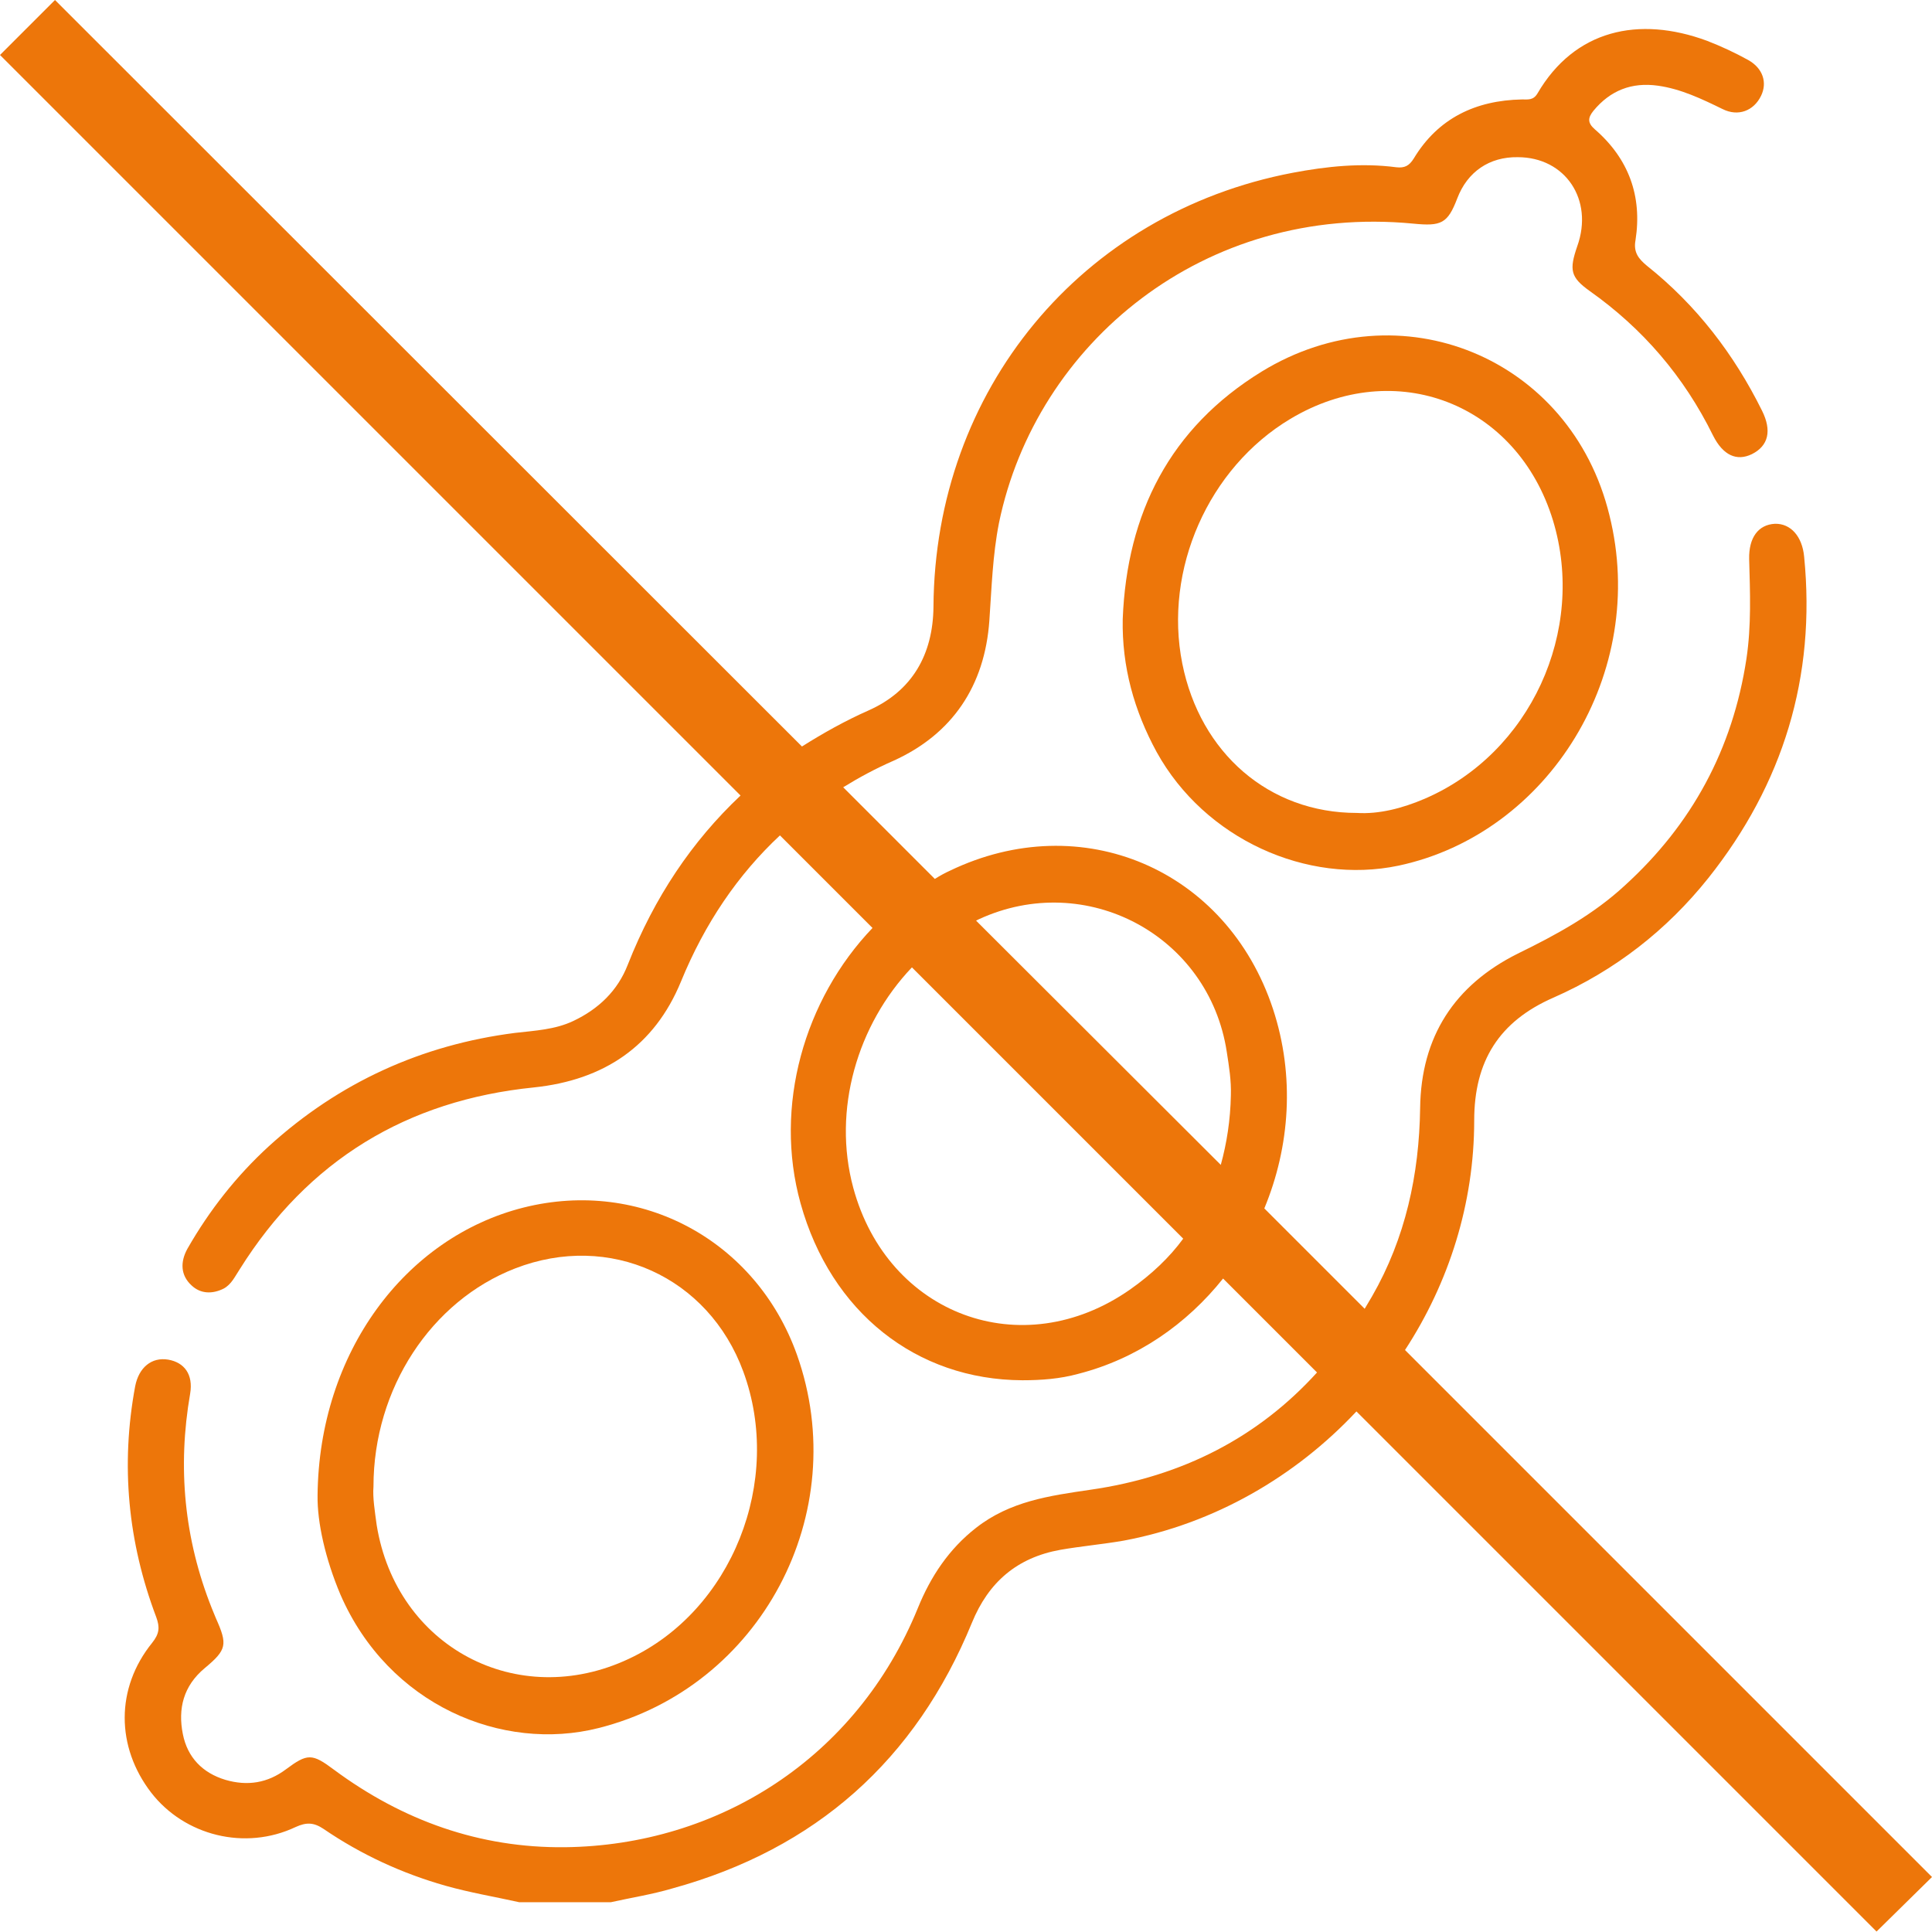
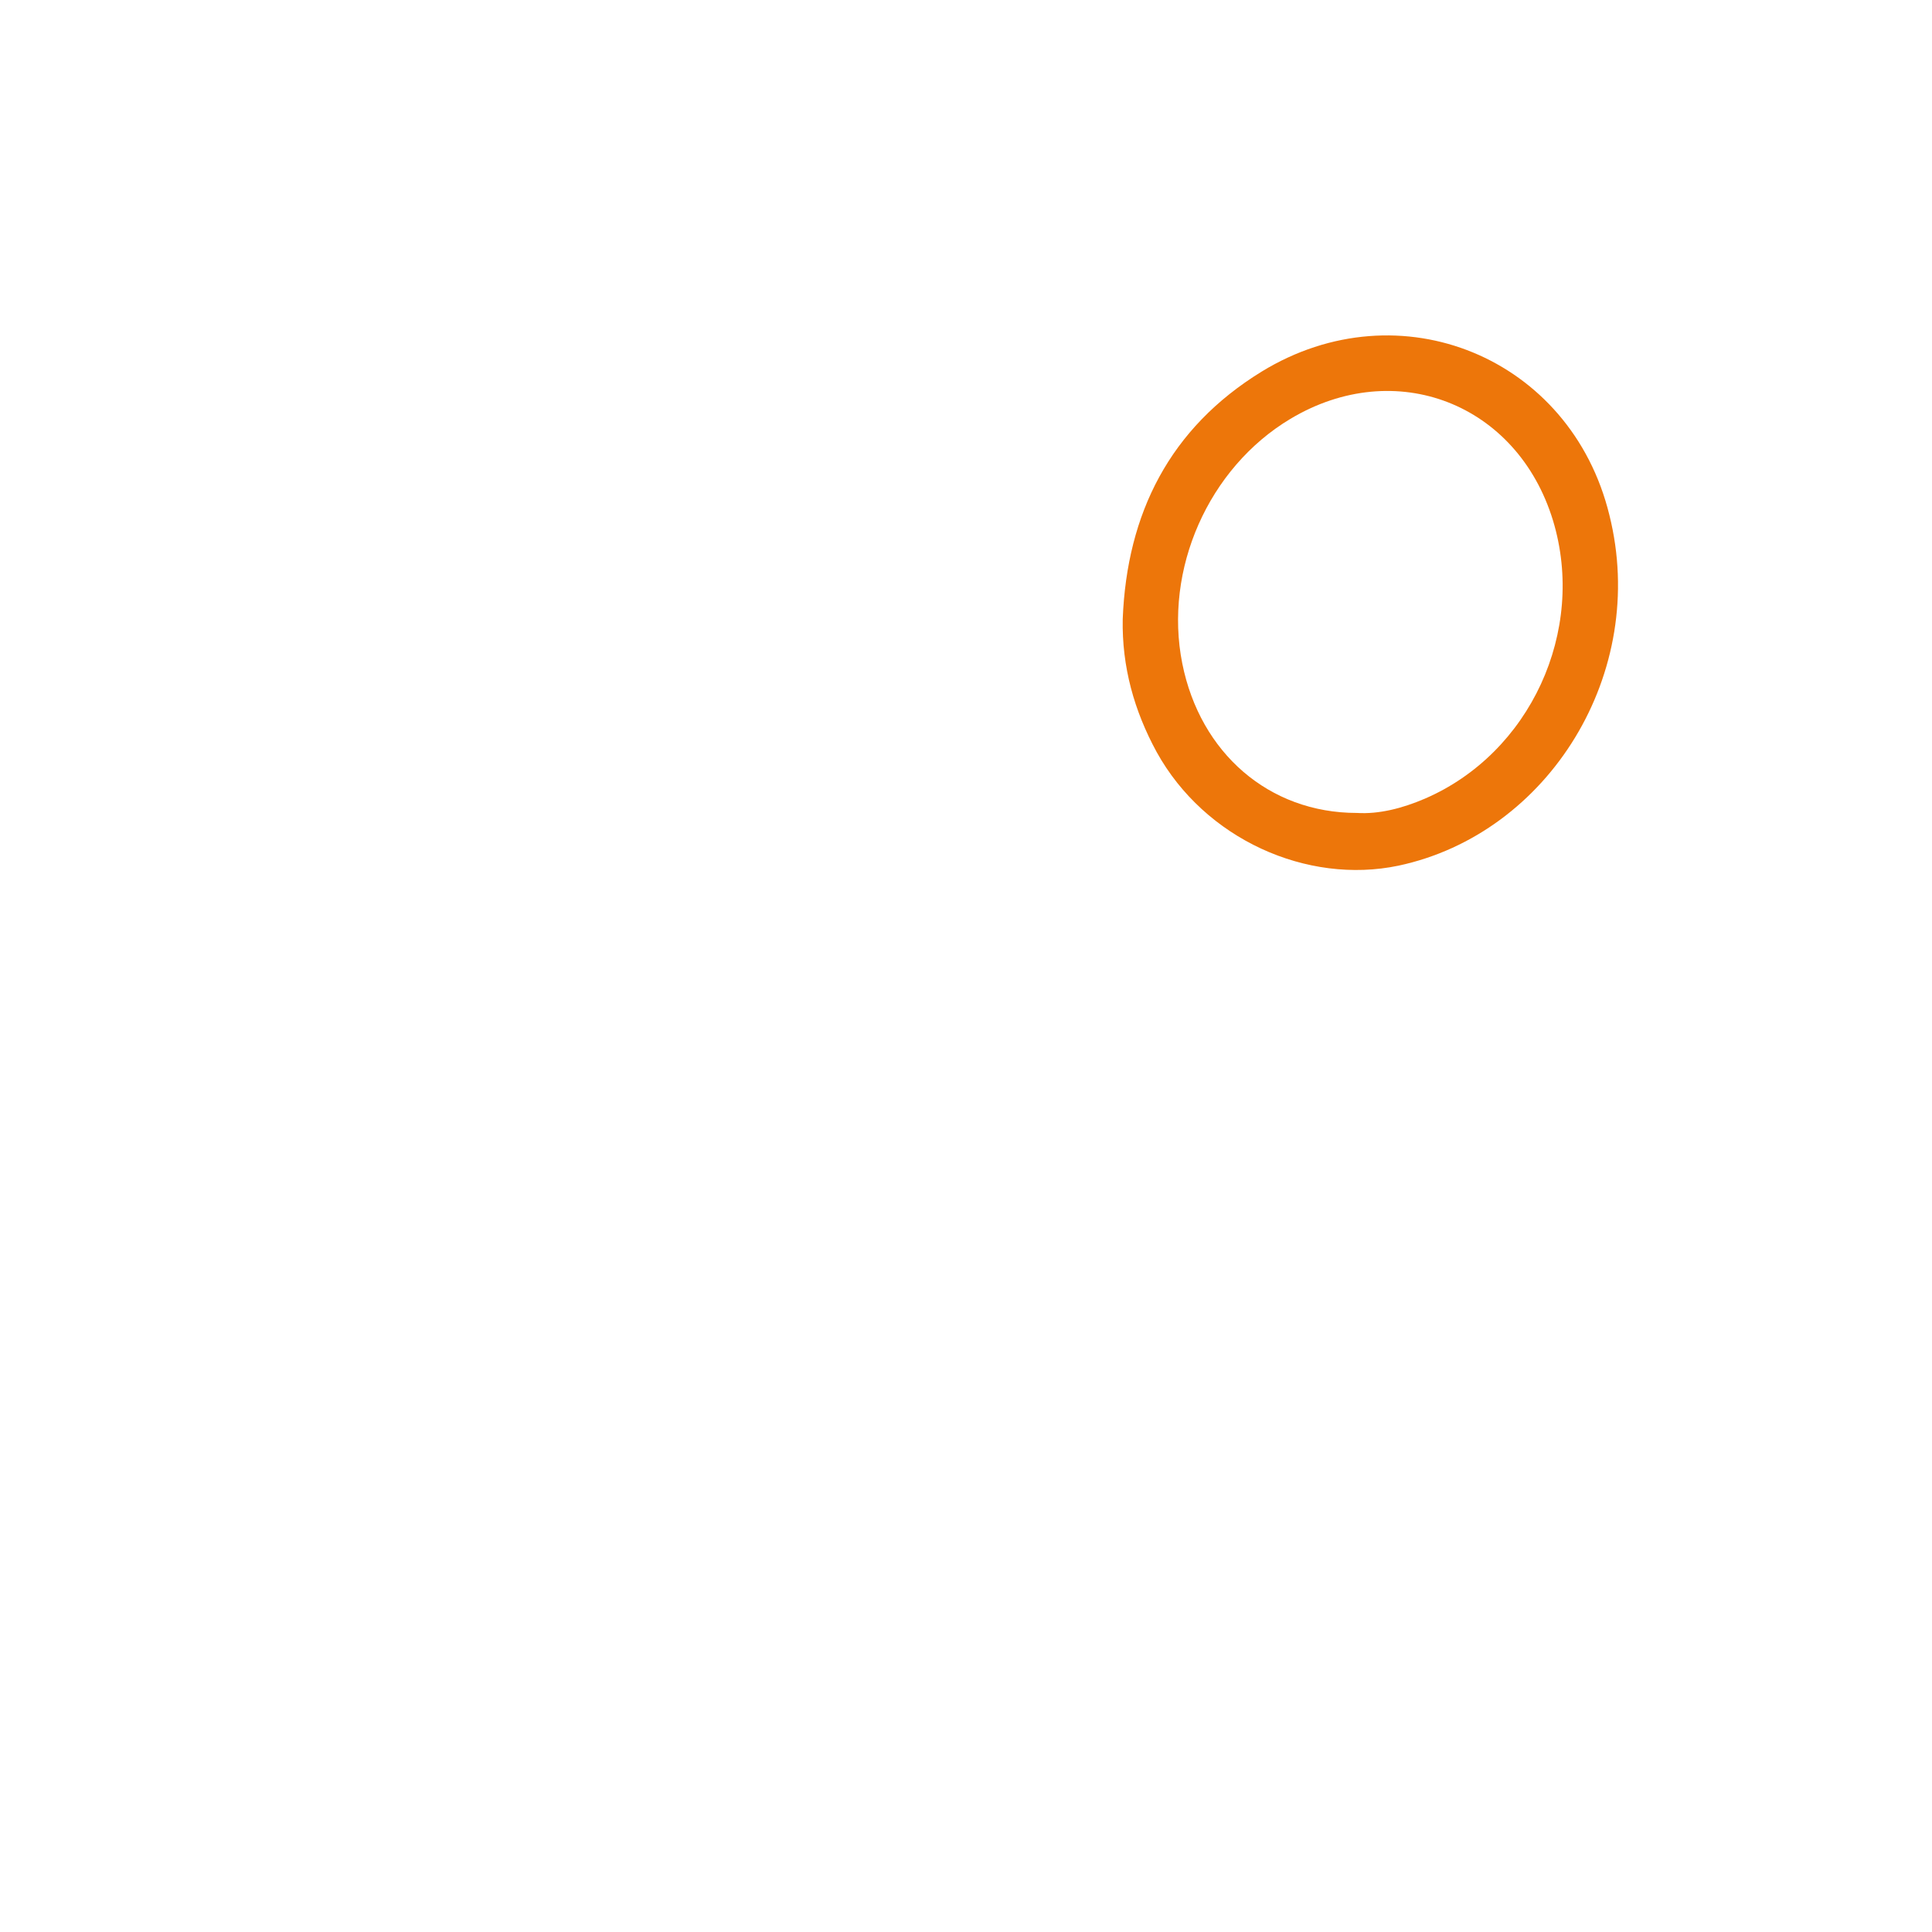
<svg xmlns="http://www.w3.org/2000/svg" version="1.1" id="Calque_2_00000091728032853655507310000005222094610983975560_" x="0px" y="0px" viewBox="0 0 421.6 421.6" style="enable-background:new 0 0 421.6 421.6;" xml:space="preserve">
  <style type="text/css">
	.st0{fill:#ED760A;}
</style>
  <g id="Calque_1-2">
    <g>
-       <path class="st0" d="M130.6,377.1c35.4-8.9,55.6-46.9,43.3-81.5c-8.9-24.9-34-38.5-59.6-32.1c-25.9,6.5-44.7,31.7-45,62.8    c-0.1,5.9,1.7,13.9,5,21.7C84.8,372.1,109.6,382.4,130.6,377.1z M81.5,324.4c0-21.4,12.6-40.5,30.9-47.6    c20.6-8,42.2,1.8,49.8,22.5c8.8,23.9-2.5,52.2-25,62.7c-24.3,11.4-50.7-2.6-55-29.2C81.8,329.8,81.3,326.8,81.5,324.4L81.5,324.4z    " />
      <path class="st0" d="M275.3,81.1c-20,12.3-29.4,30.9-30.3,54c-0.2,10.4,2.5,20,7.4,29c10.5,19,32.8,29,52.8,24.8    c32.8-7,54.6-42.1,46-76.5C342.8,78,305.5,62.6,275.3,81.1L275.3,81.1z M310.9,174.3c-4.9,2.1-10,3.4-14.8,3.1    c-19.2,0-34.2-13.1-38.1-32.6c-4.1-20.5,5.7-42.7,23.6-53.4c22.9-13.7,49.5-3.4,57.3,22.2C346.2,137.7,333.9,164.4,310.9,174.3    L310.9,174.3z" />
-       <path class="st0" d="M421.6,409.6l-115-115c9.6-14.7,15.1-32,15.1-50.1c0-12.9,5.4-21.6,17.3-26.8c13.4-5.9,24.7-14.7,33.8-26.1    c16.3-20.5,23.5-43.9,20.9-70.1c-0.4-4.4-2.9-7.3-6.4-7.2c-3.6,0.2-5.7,3-5.6,7.7c0.2,7.3,0.5,14.5-0.6,21.8    c-3,19.7-11.9,36.1-26.5,49.4c-6.9,6.4-15,10.8-23.4,14.9c-13.8,6.9-21.1,18.1-21.3,33.7c-0.2,14.5-3.2,28.4-10.5,41.1    c-0.5,0.9-1.1,1.8-1.6,2.7l-21.9-21.9c5.6-13.5,6.7-28.9,1.9-43.5c-10.1-30.6-41.8-44-70.5-30.2c-1.1,0.5-2.2,1.1-3.3,1.8l-20-20    c3.4-2.1,7.1-4.1,11-5.8c12.8-5.8,19.9-16.3,20.9-30.6c0.5-7.1,0.7-14.2,2.1-21.3c8.1-39.2,44.8-69.7,90.4-65.3    c6.1,0.6,7.5,0,9.6-5.5c2.2-5.8,7-9.1,13.2-9c10.4,0,16.6,9.3,13,19.4c-1.8,5.2-1.5,6.8,2.7,9.8c11.6,8.2,20.6,18.7,26.9,31.5    c2.2,4.4,5.2,5.7,8.5,4.1c3.6-1.8,4.4-5.1,2.2-9.5c-6.1-12.3-14.3-23-25.1-31.6c-1.8-1.5-3-2.9-2.5-5.6c1.5-9.6-1.5-17.8-8.9-24.2    c-1.6-1.4-1.5-2.5-0.3-4c3.7-4.5,8.4-6.3,14.1-5.5c5,0.7,9.6,2.9,14.1,5.1c3.4,1.7,6.8,0.4,8.4-2.9c1.4-2.9,0.4-6-2.8-7.8    c-2.9-1.6-5.9-3-9-4.2c-14.9-5.5-28.9-2.4-37,11.5c-0.9,1.5-2,1.3-3.4,1.3c-10.1,0.2-18.3,4.1-23.6,12.9c-1,1.6-2,2.1-3.8,1.9    c-7.6-1-15.2-0.2-22.6,1.2c-46.2,8.8-78.1,47.5-78.4,94.7c-0.1,10.5-4.7,18.4-14.1,22.6c-5.2,2.3-10,5-14.6,7.9L12,0L0,12    l161.6,161.6c-10.6,10-18.8,22.2-24.6,36.9c-2.2,5.7-6.4,9.7-11.9,12.3c-4,1.9-8.4,2.1-12.7,2.6C92,228,74,236.2,58.7,250.1    c-7.1,6.5-13,14-17.8,22.4c-1.6,2.9-1.5,5.8,0.9,8c2,1.9,4.6,1.9,7,0.7c1.7-0.9,2.5-2.7,3.5-4.2c14.9-23.8,36.5-36.9,64.2-39.7    c15.3-1.6,26.3-9,32.1-23.1c5.2-12.7,12.4-23.3,21.6-31.9l20.2,20.2c-14.9,15.6-21.6,38.9-15.7,60.1c6.6,23.7,25.2,38.5,48.4,38.6    c4.1,0,8.2-0.3,12.2-1.4c12.9-3.3,23.7-10.9,31.6-20.8l20.5,20.5c-12.7,14-29.2,22.7-49.5,25.6c-8.9,1.3-17.5,2.5-24.9,8.3    c-5.9,4.6-9.9,10.6-12.7,17.5c-13.4,32.9-43.7,51.8-77,52.2c-18.6,0.2-35.4-5.8-50.4-16.9c-4.8-3.6-5.8-3.6-10.5-0.1    c-4,3-8.4,3.7-13.2,2.3c-5-1.5-8.3-4.9-9.3-10c-1.1-5.5,0.1-10.5,4.8-14.4c4.8-4,5-5.1,2.4-10.9c-0.3-0.7-0.6-1.5-0.9-2.2    c-6-15.1-7.5-30.7-4.7-46.8c0.7-4.2-1.3-6.8-4.8-7.4c-3.6-0.6-6.4,1.7-7.2,5.8c-3.2,17.2-1.6,34,4.6,50.4c0.8,2.2,0.7,3.6-0.9,5.6    c-8,9.9-7.9,22.7-0.2,32.7c7.3,9.4,20.5,12.7,31.5,7.5c2.4-1.1,4-1,6.1,0.4c8.2,5.6,17.1,9.7,26.6,12.4c5.3,1.5,10.7,2.4,16.1,3.6    h20c4.5-1,9-1.7,13.4-3c31.3-8.6,53.1-28,65.4-58c3.6-8.8,9.8-14.2,19.3-15.9c4.6-0.8,9.2-1.2,13.8-2c19.8-3.7,37.5-14,50.8-28.2    l113.5,113.5L421.6,409.6L421.6,409.6z M213.6,200.6c23.4-10.8,50.2,3.5,54.1,28.9c0.5,3.2,1,6.3,0.9,9.5    c-0.1,5.4-0.9,10.5-2.2,15.2L213,200.9C213.2,200.8,213.4,200.7,213.6,200.6L213.6,200.6z M246.6,281.4    c-23.6,16.5-52.9,5.5-60.4-22.2c-4.6-17,0.9-35.6,12.8-48.1l59.2,59.2C255.2,274.4,251.3,278.1,246.6,281.4L246.6,281.4z" />
    </g>
  </g>
</svg>